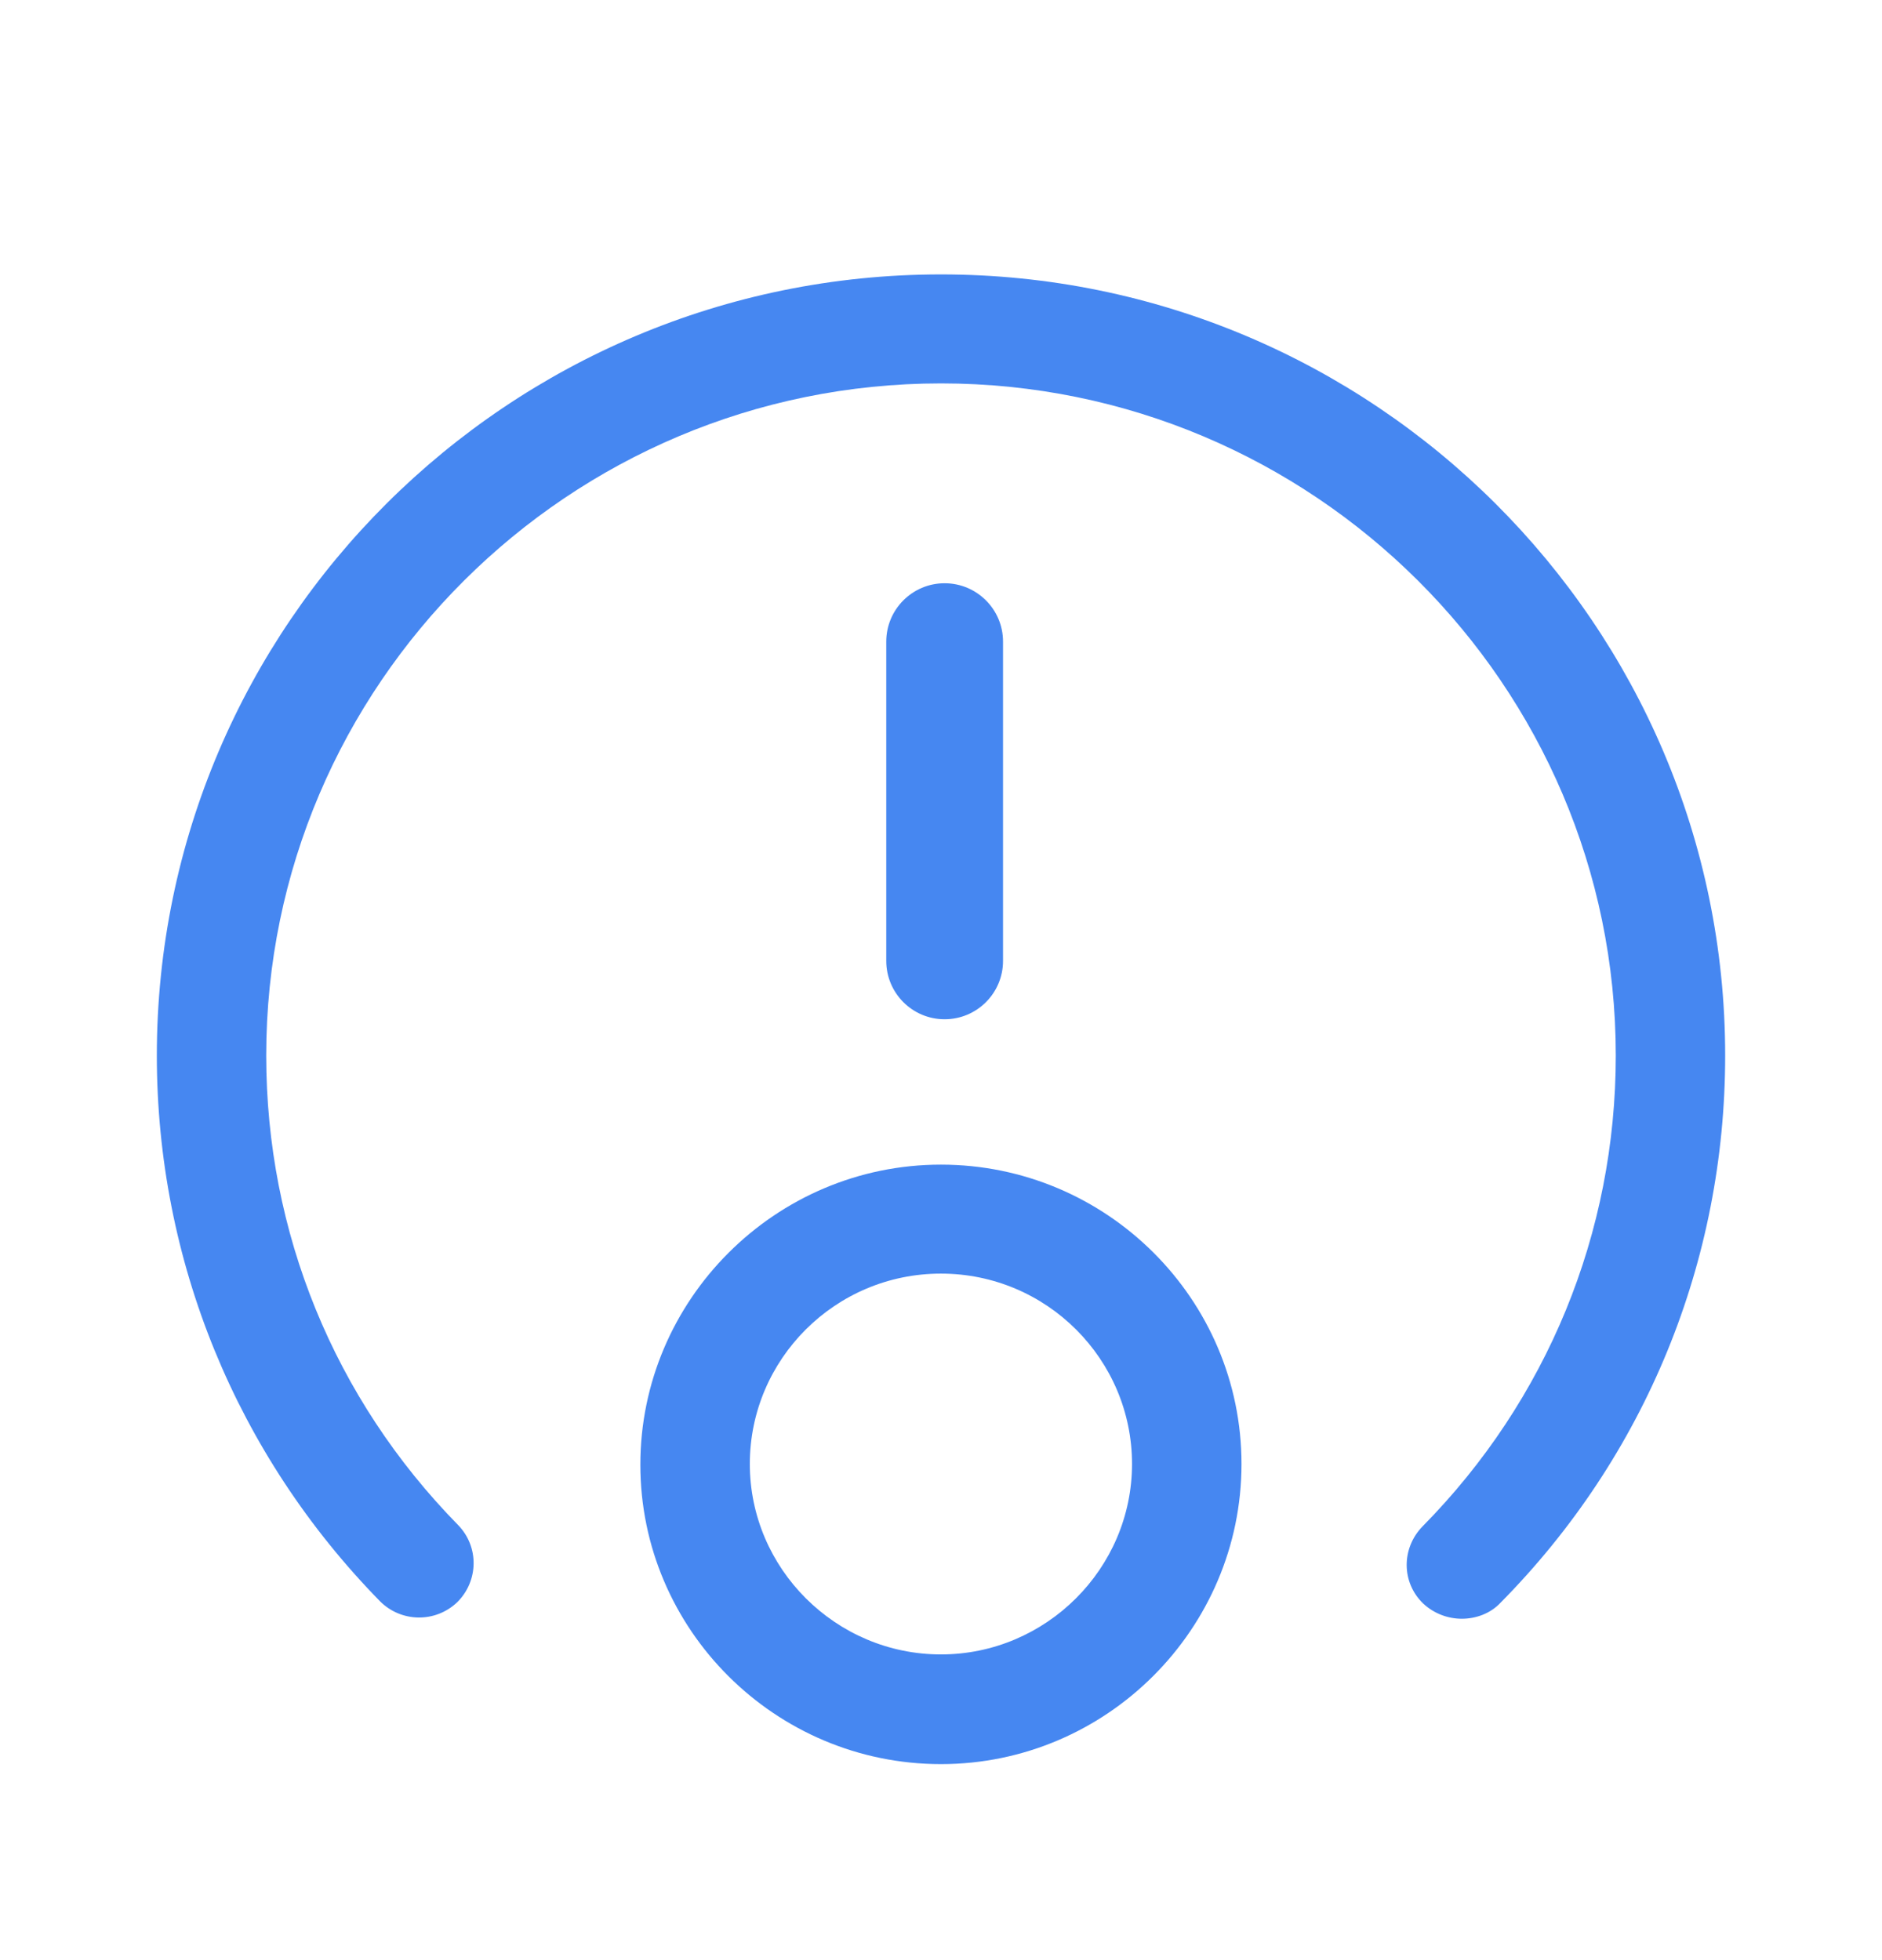
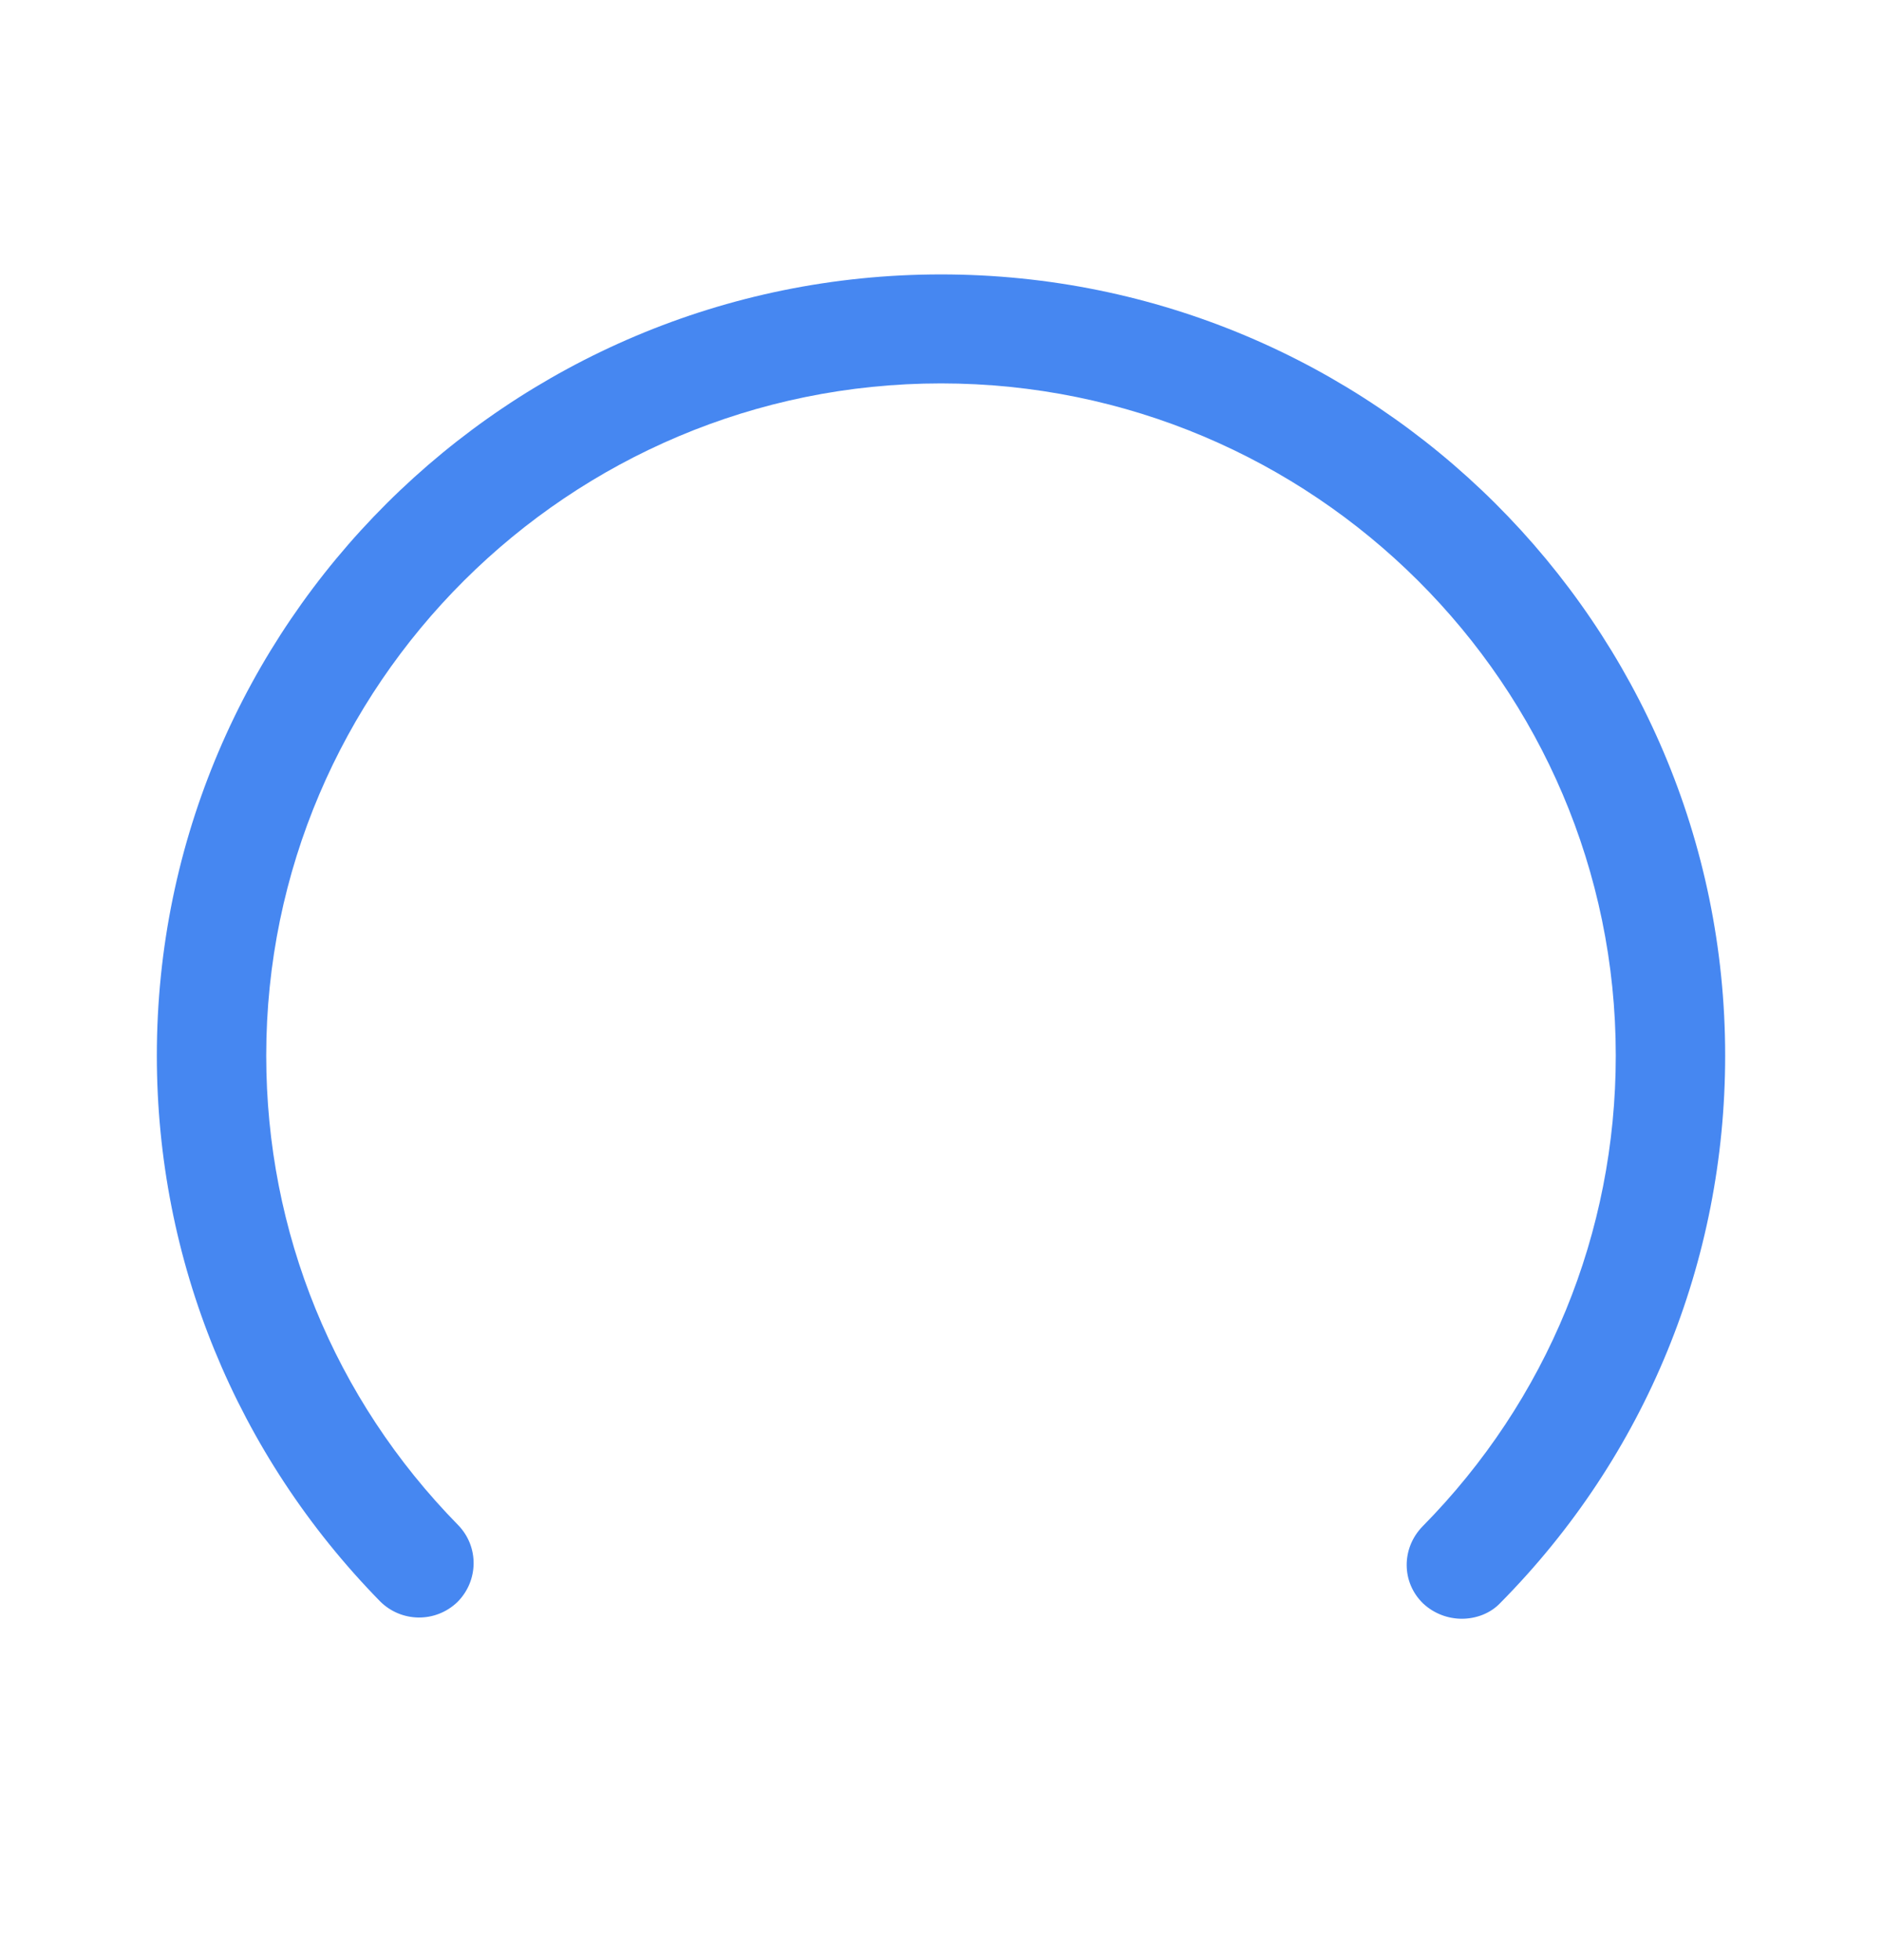
<svg xmlns="http://www.w3.org/2000/svg" width="24" height="25" viewBox="0 0 24 25" fill="none">
  <path d="M18.642 20.646C18.465 20.646 18.288 20.581 18.149 20.452C17.87 20.183 17.87 19.747 18.14 19.469C19.73 17.857 20.605 15.725 20.605 13.463C20.605 8.737 16.744 4.89 12 4.89C7.256 4.89 3.395 8.737 3.395 13.463C3.395 15.716 4.26 17.838 5.842 19.451C6.112 19.729 6.102 20.164 5.833 20.433C5.553 20.702 5.116 20.693 4.847 20.424C3.014 18.552 2 16.077 2 13.463C2 7.967 6.484 3.5 12 3.5C17.516 3.5 22 7.967 22 13.463C22 16.086 20.986 18.57 19.135 20.442C19.005 20.581 18.819 20.646 18.642 20.646Z" fill="#4687F1" />
-   <path fill-rule="evenodd" clip-rule="evenodd" d="M11.999 22.5C9.887 22.5 8.166 20.785 8.166 18.681C8.166 16.578 9.887 14.854 11.999 14.854C14.111 14.854 15.832 16.568 15.832 18.672C15.832 20.776 14.111 22.5 11.999 22.5ZM11.999 16.244C10.65 16.244 9.562 17.338 9.562 18.672C9.562 20.007 10.659 21.101 11.999 21.101C13.338 21.101 14.436 20.007 14.436 18.672C14.436 17.338 13.348 16.244 11.999 16.244Z" fill="#4687F1" />
-   <path d="M12.046 7.439C11.636 7.439 11.302 7.772 11.302 8.183V12.256C11.302 12.667 11.636 13 12.046 13C12.457 13 12.791 12.667 12.791 12.256V8.183C12.791 7.772 12.457 7.439 12.046 7.439Z" fill="#4687F1" />
</svg>